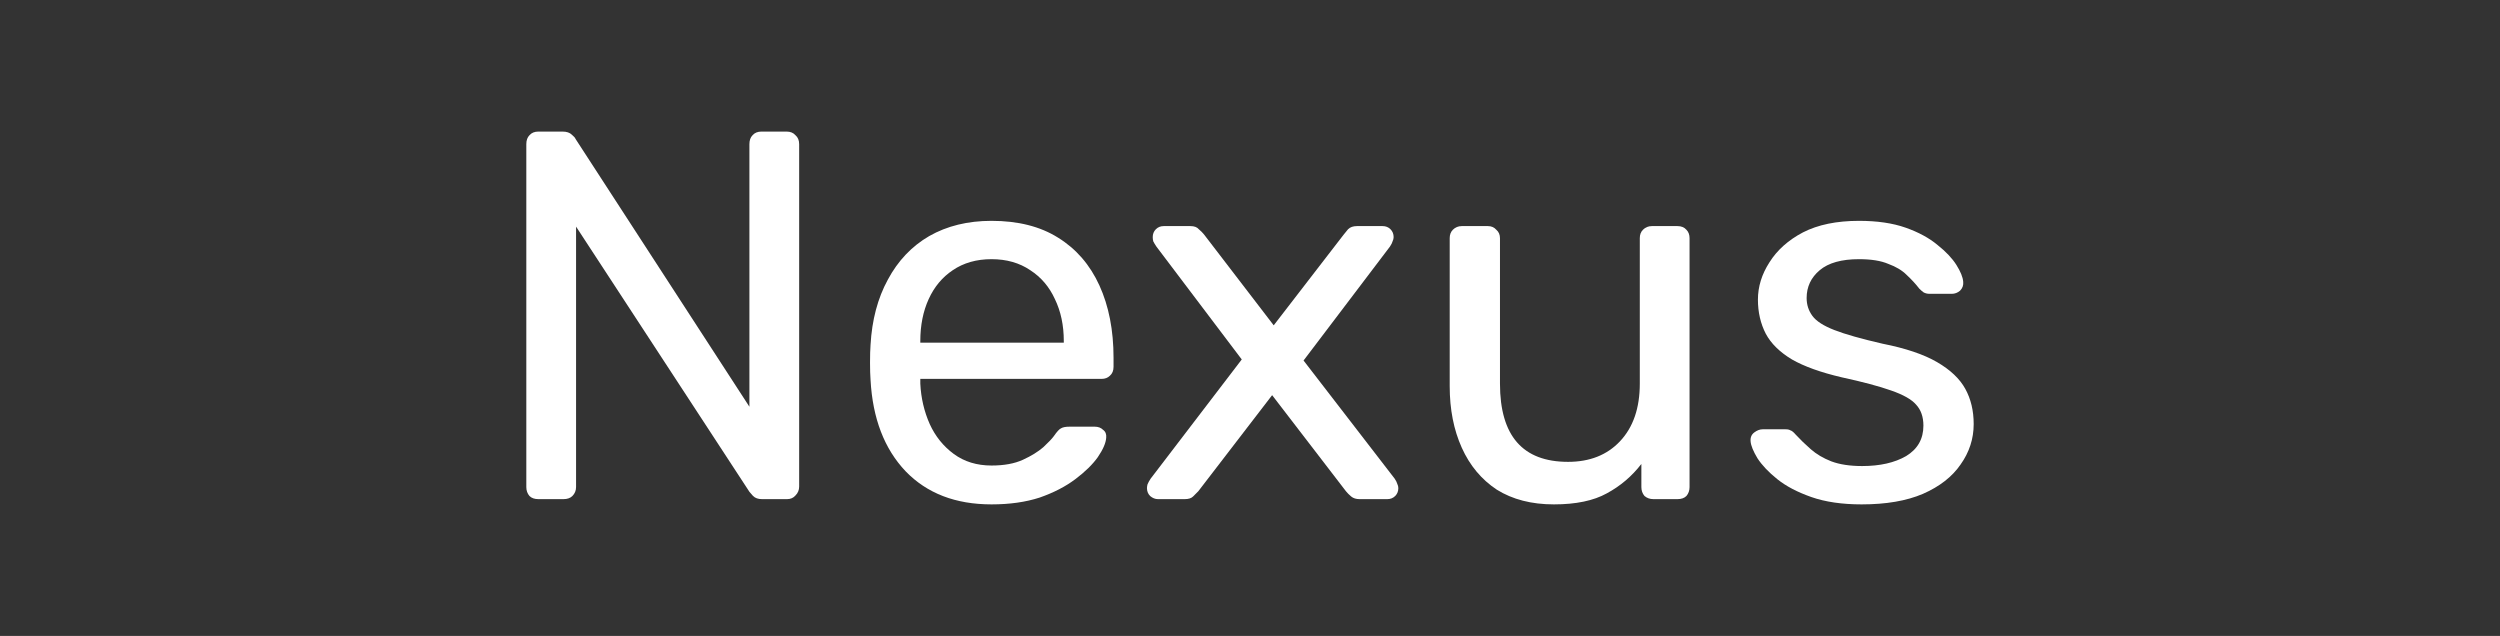
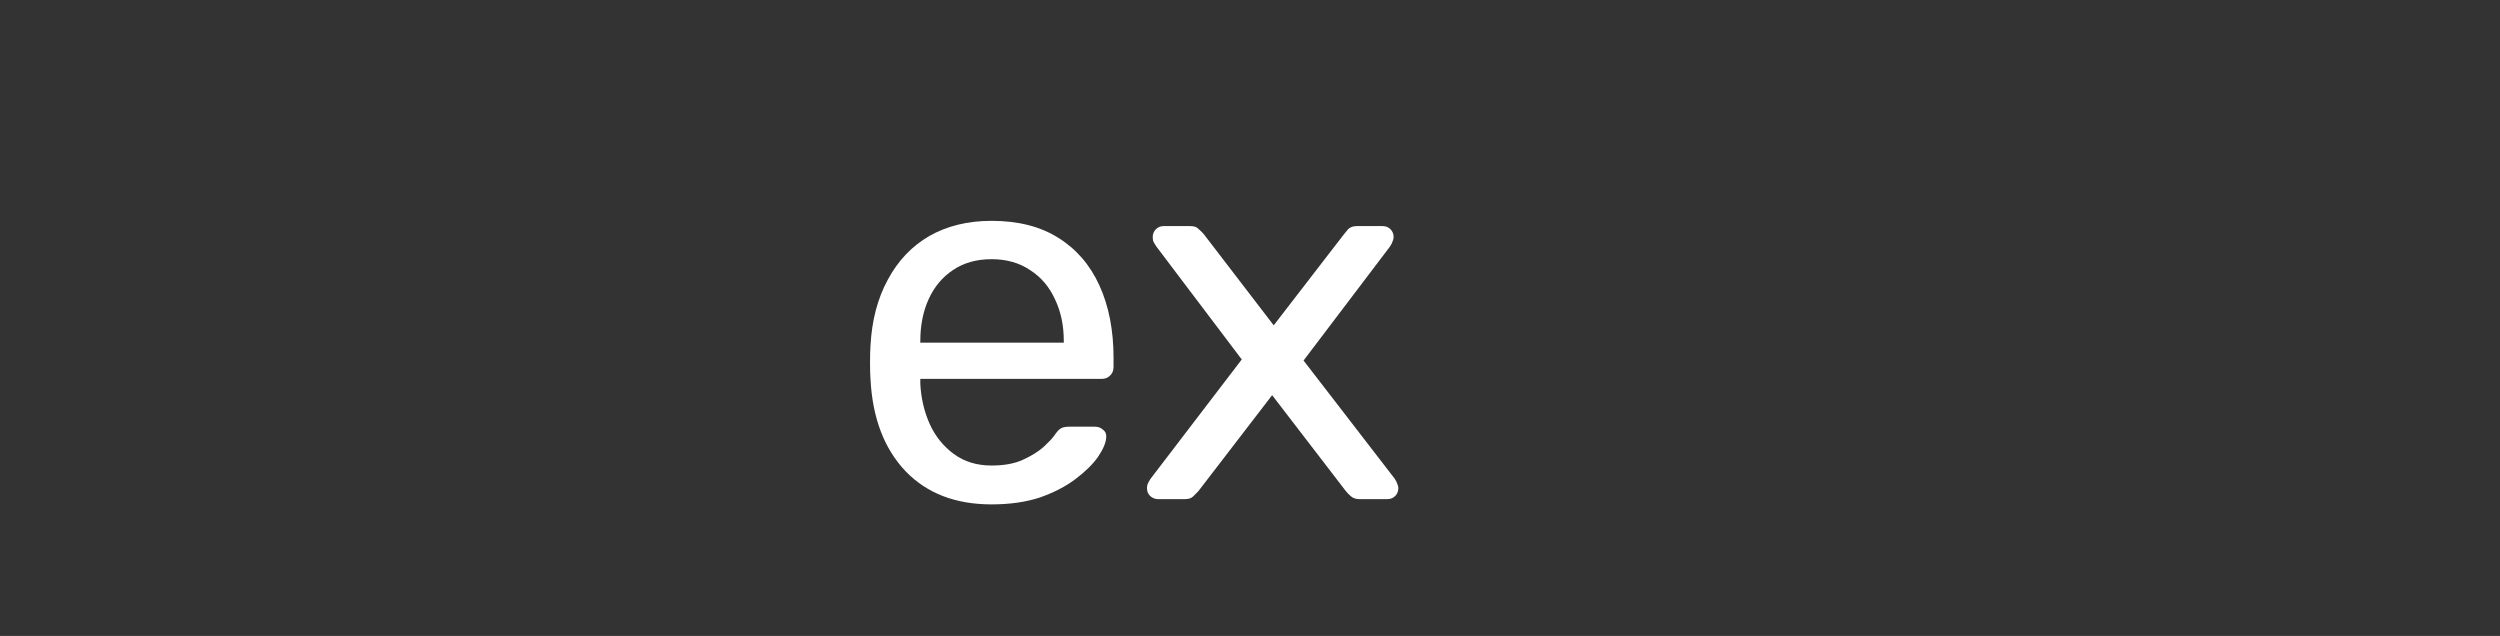
<svg xmlns="http://www.w3.org/2000/svg" width="228" height="58" viewBox="0 0 228 58" fill="none">
  <rect x="0" y="0" width="228" height="58" fill="#333333" stroke="none" />
-   <path d="M49.099 45.521C48.748 45.521 48.478 45.425 48.287 45.234C48.096 45.01 48 44.739 48 44.42V13.149C48 12.798 48.096 12.527 48.287 12.335C48.478 12.112 48.748 12 49.099 12H51.295C51.678 12 51.964 12.096 52.155 12.287C52.346 12.447 52.458 12.575 52.489 12.67L68.346 37.093V13.149C68.346 12.798 68.441 12.527 68.632 12.335C68.823 12.112 69.094 12 69.444 12H71.737C72.087 12 72.358 12.112 72.549 12.335C72.772 12.527 72.883 12.798 72.883 13.149V44.372C72.883 44.691 72.772 44.962 72.549 45.186C72.358 45.409 72.103 45.521 71.784 45.521H69.492C69.142 45.521 68.871 45.425 68.68 45.234C68.521 45.042 68.409 44.915 68.346 44.851L52.537 20.668V44.42C52.537 44.739 52.426 45.01 52.203 45.234C52.012 45.425 51.741 45.521 51.391 45.521H49.099Z" fill="white" />
  <path d="M90.427 46C87.147 46 84.537 44.994 82.594 42.983C80.652 40.94 79.585 38.162 79.394 34.651C79.363 34.236 79.347 33.709 79.347 33.07C79.347 32.4 79.363 31.857 79.394 31.442C79.522 29.176 80.047 27.196 80.971 25.504C81.894 23.78 83.152 22.455 84.744 21.53C86.367 20.604 88.262 20.141 90.427 20.141C92.847 20.141 94.869 20.652 96.493 21.673C98.148 22.695 99.406 24.147 100.266 26.031C101.125 27.915 101.555 30.117 101.555 32.639V33.453C101.555 33.805 101.444 34.076 101.221 34.268C101.03 34.459 100.775 34.555 100.457 34.555H83.932C83.932 34.587 83.932 34.651 83.932 34.746C83.932 34.842 83.932 34.922 83.932 34.986C83.995 36.295 84.282 37.524 84.791 38.673C85.301 39.791 86.033 40.7 86.988 41.403C87.944 42.105 89.09 42.456 90.427 42.456C91.573 42.456 92.528 42.281 93.293 41.93C94.057 41.578 94.678 41.195 95.155 40.78C95.633 40.333 95.951 39.998 96.111 39.775C96.397 39.36 96.62 39.12 96.779 39.056C96.938 38.961 97.193 38.913 97.543 38.913H99.836C100.154 38.913 100.409 39.008 100.6 39.2C100.823 39.36 100.918 39.599 100.886 39.918C100.855 40.397 100.6 40.988 100.122 41.69C99.645 42.361 98.96 43.031 98.069 43.701C97.177 44.372 96.095 44.931 94.821 45.377C93.547 45.792 92.083 46 90.427 46ZM83.932 31.251H97.018V31.107C97.018 29.67 96.747 28.393 96.206 27.276C95.697 26.159 94.948 25.281 93.961 24.642C92.974 23.972 91.796 23.637 90.427 23.637C89.058 23.637 87.88 23.972 86.893 24.642C85.938 25.281 85.205 26.159 84.696 27.276C84.186 28.393 83.932 29.67 83.932 31.107V31.251Z" fill="white" />
  <path d="M105.607 45.521C105.352 45.521 105.113 45.425 104.89 45.234C104.699 45.042 104.604 44.803 104.604 44.516C104.604 44.42 104.619 44.308 104.651 44.18C104.715 44.021 104.811 43.845 104.938 43.654L113.248 32.783L105.463 22.487C105.336 22.296 105.24 22.136 105.177 22.009C105.145 21.881 105.129 21.753 105.129 21.625C105.129 21.338 105.224 21.099 105.415 20.907C105.607 20.715 105.845 20.62 106.132 20.62H108.568C108.918 20.62 109.173 20.715 109.332 20.907C109.523 21.067 109.682 21.226 109.809 21.386L116.162 29.67L122.514 21.434C122.641 21.274 122.784 21.099 122.943 20.907C123.134 20.715 123.405 20.62 123.755 20.62H126.096C126.382 20.62 126.621 20.715 126.812 20.907C127.003 21.099 127.099 21.338 127.099 21.625C127.099 21.753 127.067 21.881 127.003 22.009C126.971 22.136 126.892 22.296 126.764 22.487L118.884 32.879L127.194 43.654C127.321 43.845 127.401 44.005 127.433 44.132C127.497 44.26 127.528 44.388 127.528 44.516C127.528 44.803 127.433 45.042 127.242 45.234C127.051 45.425 126.812 45.521 126.525 45.521H123.994C123.676 45.521 123.421 45.441 123.23 45.282C123.039 45.122 122.88 44.962 122.752 44.803L116.018 36.039L109.284 44.803C109.157 44.931 108.998 45.09 108.806 45.282C108.647 45.441 108.393 45.521 108.042 45.521H105.607Z" fill="white" />
-   <path d="M141.717 46C139.68 46 137.944 45.553 136.511 44.659C135.11 43.733 134.044 42.456 133.312 40.828C132.579 39.2 132.213 37.332 132.213 35.225V21.721C132.213 21.402 132.309 21.146 132.5 20.955C132.722 20.732 132.993 20.62 133.312 20.62H135.7C136.018 20.62 136.273 20.732 136.464 20.955C136.687 21.146 136.798 21.402 136.798 21.721V34.986C136.798 39.743 138.868 42.121 143.007 42.121C144.981 42.121 146.557 41.499 147.735 40.254C148.945 38.977 149.55 37.221 149.55 34.986V21.721C149.55 21.402 149.645 21.146 149.837 20.955C150.059 20.732 150.33 20.62 150.648 20.62H152.989C153.339 20.62 153.61 20.732 153.801 20.955C153.992 21.146 154.087 21.402 154.087 21.721V44.42C154.087 44.739 153.992 45.01 153.801 45.234C153.61 45.425 153.339 45.521 152.989 45.521H150.792C150.473 45.521 150.203 45.425 149.98 45.234C149.789 45.01 149.693 44.739 149.693 44.42V42.313C148.834 43.43 147.783 44.324 146.541 44.994C145.331 45.665 143.723 46 141.717 46Z" fill="white" />
-   <path d="M169.779 46C167.996 46 166.468 45.776 165.194 45.33C163.921 44.883 162.886 44.34 162.09 43.701C161.294 43.063 160.689 42.424 160.275 41.786C159.893 41.147 159.686 40.637 159.654 40.254C159.622 39.902 159.734 39.631 159.989 39.439C160.243 39.248 160.498 39.152 160.753 39.152H162.854C163.045 39.152 163.188 39.184 163.284 39.248C163.411 39.28 163.571 39.407 163.762 39.631C164.175 40.078 164.637 40.525 165.147 40.972C165.656 41.419 166.277 41.786 167.009 42.073C167.773 42.361 168.713 42.504 169.827 42.504C171.451 42.504 172.788 42.201 173.839 41.594C174.89 40.956 175.415 40.03 175.415 38.817C175.415 38.019 175.192 37.38 174.746 36.901C174.332 36.422 173.568 35.992 172.454 35.608C171.371 35.225 169.875 34.826 167.964 34.411C166.054 33.964 164.542 33.422 163.427 32.783C162.313 32.113 161.517 31.331 161.039 30.437C160.562 29.511 160.323 28.473 160.323 27.324C160.323 26.143 160.673 25.009 161.374 23.924C162.074 22.807 163.093 21.897 164.43 21.194C165.799 20.492 167.503 20.141 169.541 20.141C171.196 20.141 172.613 20.348 173.791 20.763C174.969 21.178 175.94 21.705 176.705 22.344C177.469 22.95 178.042 23.557 178.424 24.163C178.806 24.77 179.013 25.281 179.045 25.696C179.077 26.015 178.981 26.286 178.758 26.51C178.535 26.701 178.281 26.797 177.994 26.797H175.988C175.765 26.797 175.574 26.749 175.415 26.654C175.288 26.558 175.16 26.446 175.033 26.318C174.715 25.903 174.332 25.488 173.887 25.073C173.473 24.658 172.916 24.323 172.215 24.068C171.546 23.78 170.655 23.637 169.541 23.637C167.949 23.637 166.755 23.972 165.959 24.642C165.163 25.313 164.765 26.159 164.765 27.18C164.765 27.787 164.94 28.33 165.29 28.808C165.64 29.287 166.309 29.718 167.296 30.101C168.283 30.485 169.747 30.899 171.69 31.346C173.791 31.762 175.447 32.32 176.657 33.023C177.867 33.725 178.726 34.539 179.236 35.465C179.745 36.391 180 37.46 180 38.673C180 40.014 179.602 41.243 178.806 42.361C178.042 43.478 176.896 44.372 175.367 45.042C173.871 45.681 172.008 46 169.779 46Z" fill="white" />
</svg>